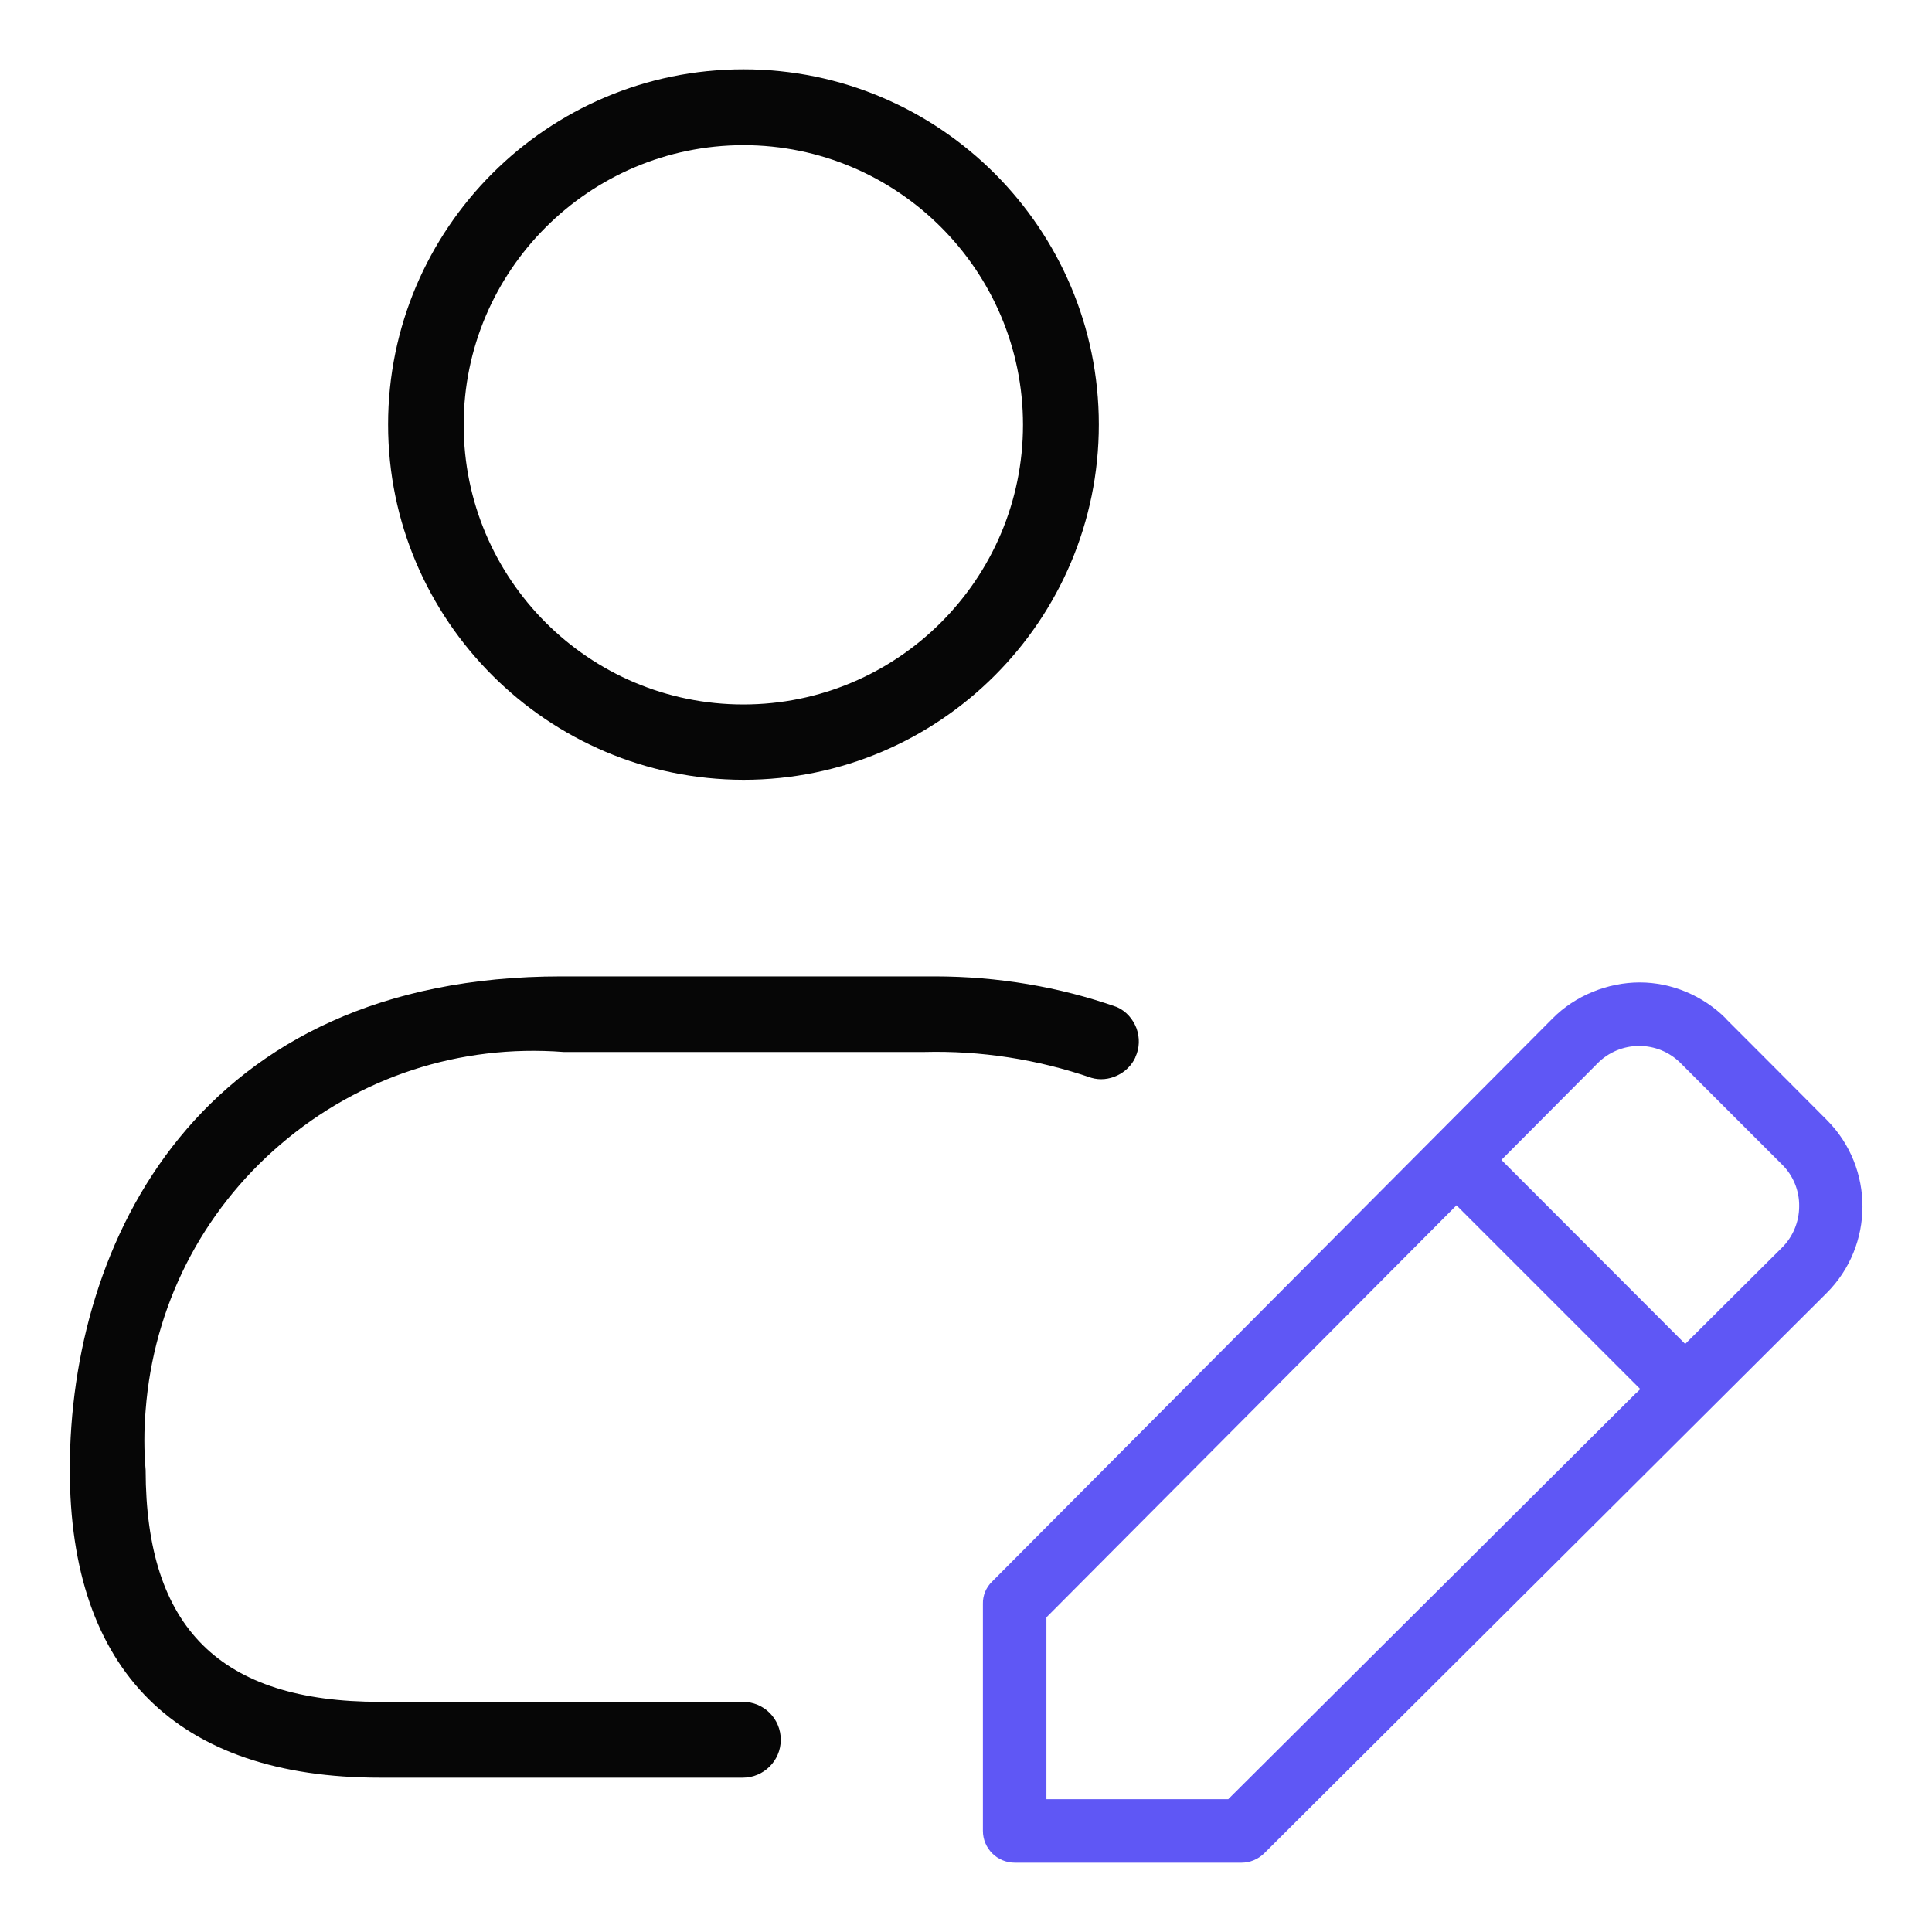
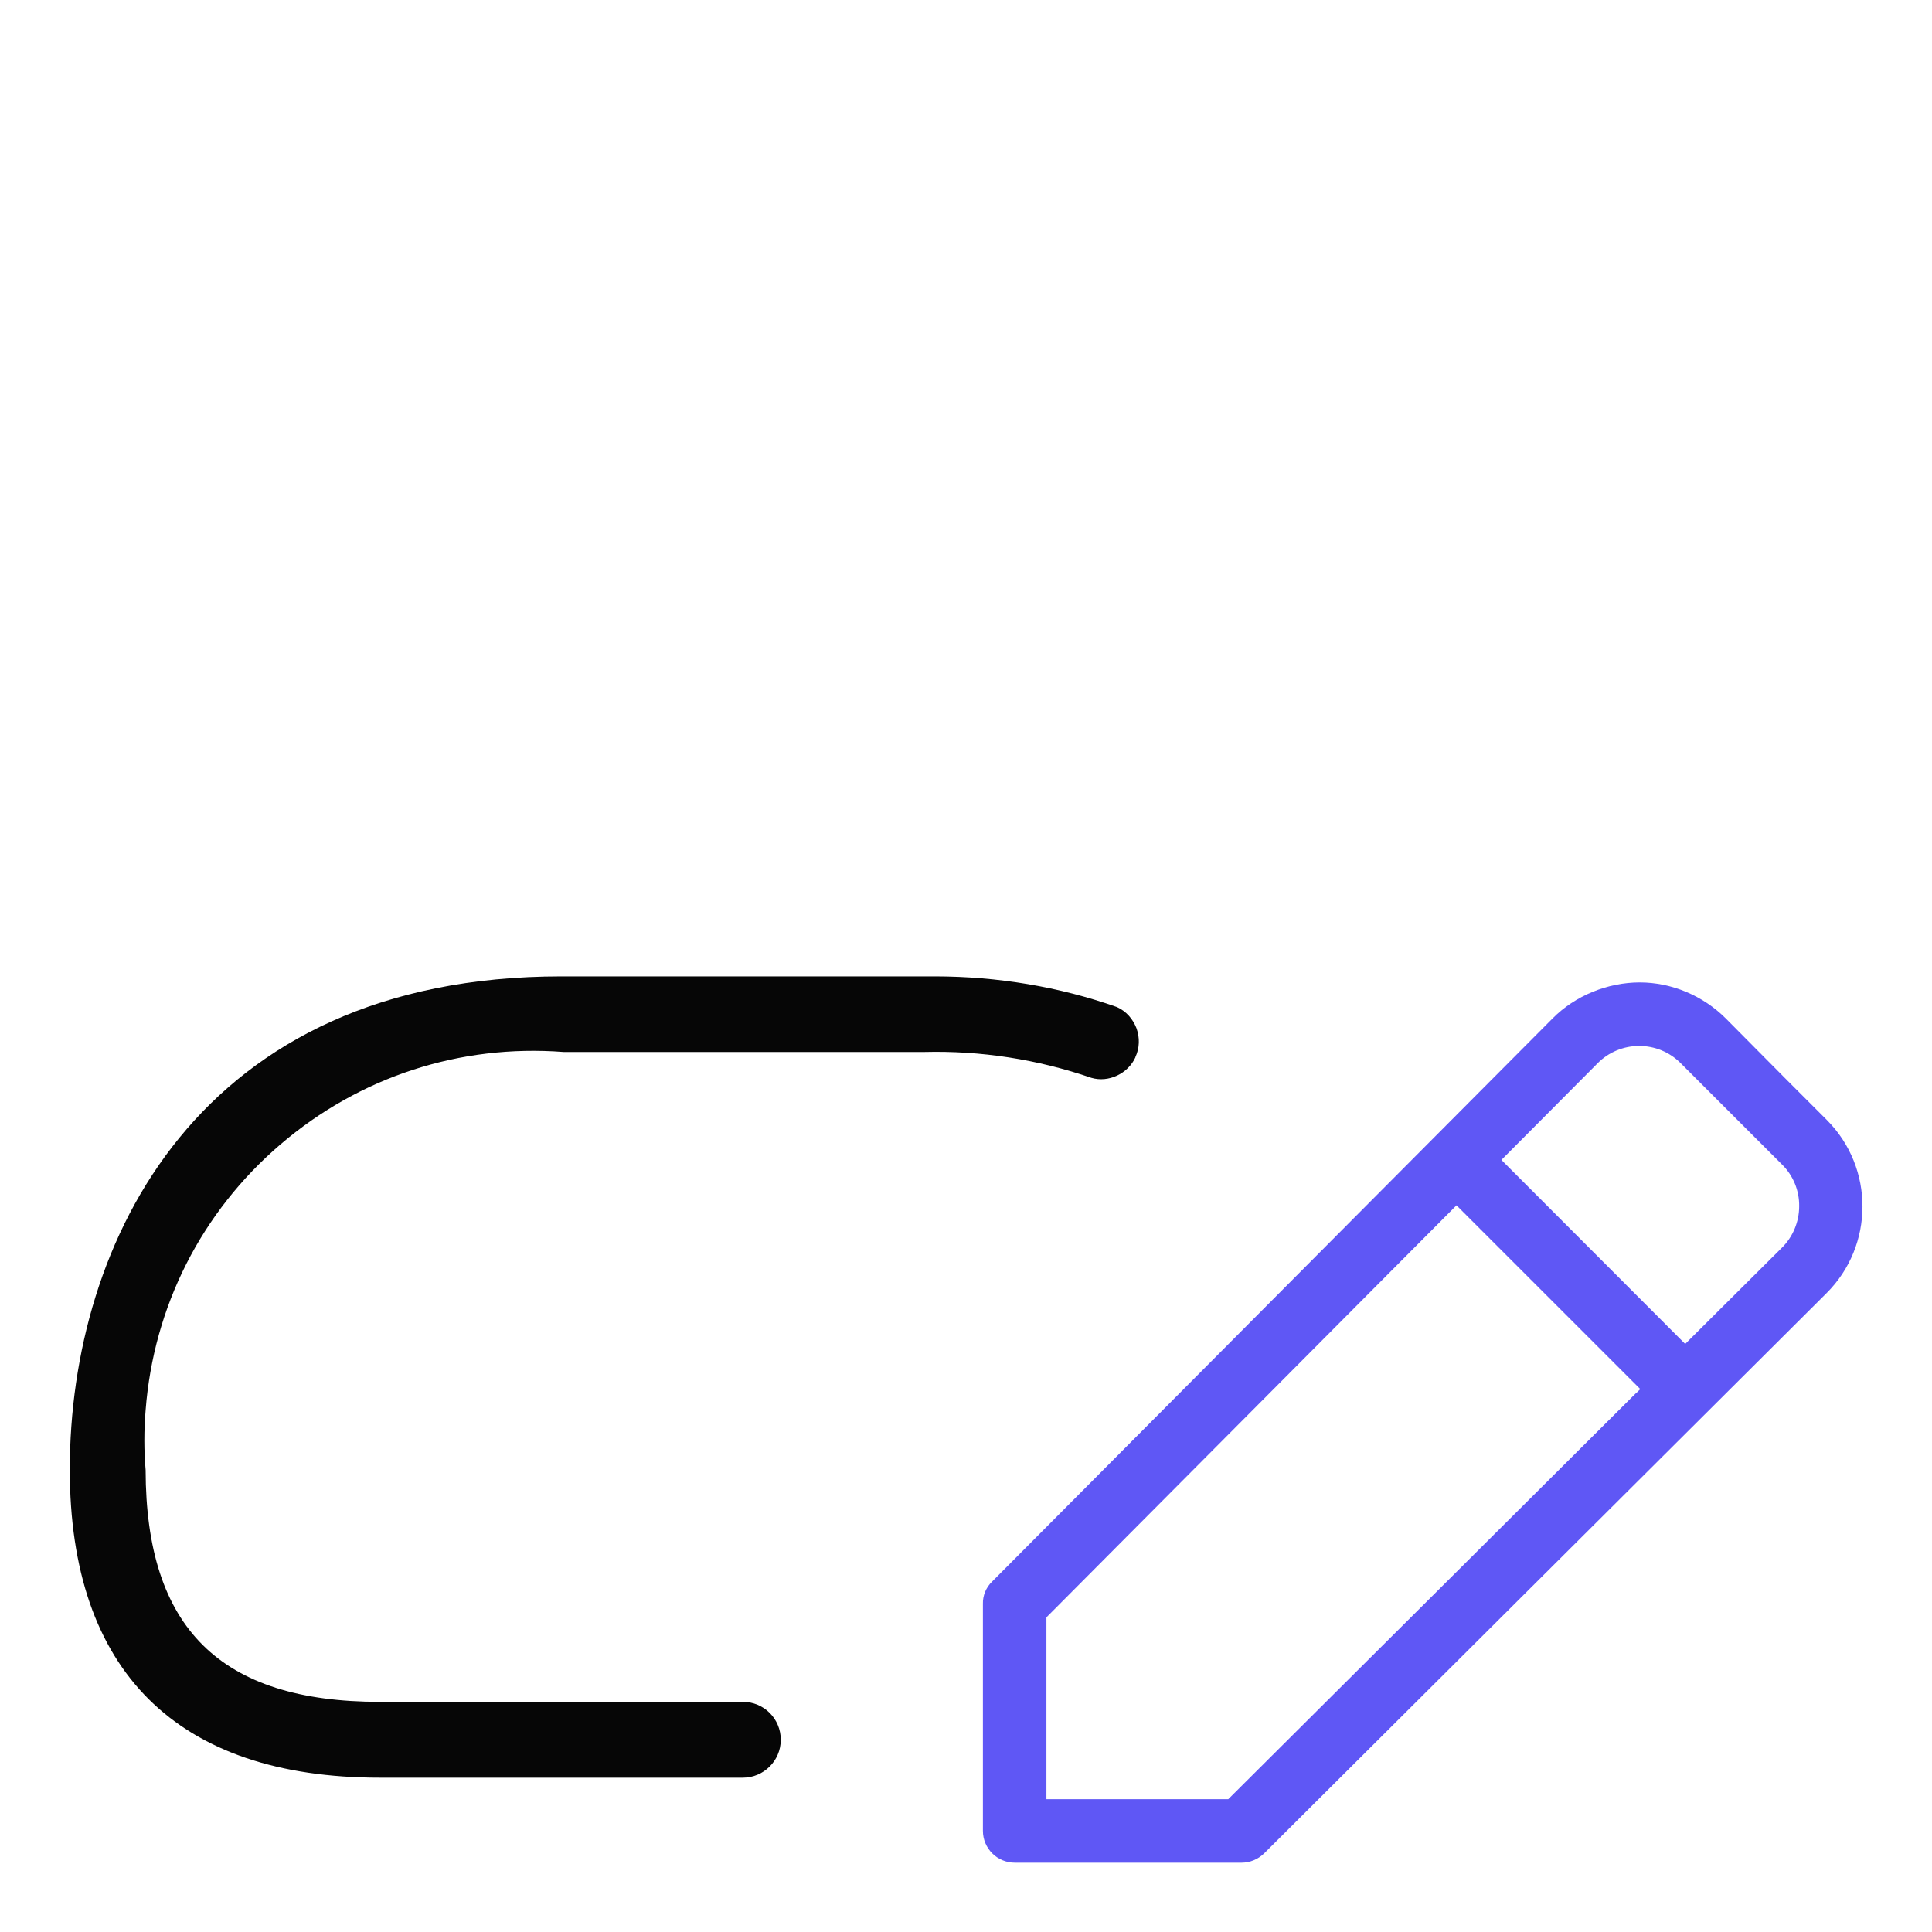
<svg xmlns="http://www.w3.org/2000/svg" id="Layer_1" data-name="Layer 1" width="80" height="80" viewBox="0 0 80 80">
  <path d="M47.01,43.78c.18-.38.19-.81.05-1.2-.15-.39-.43-.71-.81-.88-2.39-.84-4.94-1.27-7.55-1.27h-.41s-15.05,0-15.05,0c-15.02,0-20.35,11-20.35,20.42,0,8.35,4.44,12.76,12.84,12.76h15.03c.86,0,1.57-.7,1.57-1.57s-.7-1.57-1.57-1.57h-15.03c-6.61,0-9.69-3.05-9.7-9.6-.07-.8-.07-1.65,0-2.48.33-4.29,2.31-8.2,5.58-11,3.27-2.8,7.43-4.16,11.73-3.83h14.93c2.34-.06,4.68.3,6.92,1.07.71.21,1.52-.17,1.83-.86Z" fill="#060606" />
-   <path d="M71.46,42.17c-.94-.94-2.24-1.49-3.56-1.49s-2.67.54-3.61,1.49l-23.21,23.32c-.25.24-.39.58-.38.92v9.4c0,.73.59,1.32,1.32,1.32h9.39c.35,0,.68-.14.93-.38l23.29-23.2c1.98-1.97,1.99-5.19.02-7.17l-2.55-2.56h0l-1.64-1.64ZM67.74,57.69l-16.88,16.81h-7.53v-7.53l.07-.07,16.91-16.99,7.61,7.61-.18.18ZM73.79,48.22c.46.45.72,1.08.71,1.73,0,.64-.26,1.27-.72,1.72l-4,3.98-7.61-7.62,3.98-4c.45-.46,1.08-.72,1.72-.72.65,0,1.26.25,1.72.71l4.19,4.19Z" fill="#5f57f5" />
-   <path d="M30.78,2.87c-8.11,0-14.71,6.6-14.71,14.71,0,8.1,6.61,14.7,14.72,14.71,8.11,0,14.71-6.6,14.71-14.71s-6.6-14.71-14.71-14.71ZM30.78,29.17c-6.39,0-11.58-5.19-11.58-11.58,0-6.38,5.2-11.57,11.58-11.58,6.39,0,11.58,5.2,11.58,11.58s-5.19,11.58-11.58,11.58Z" fill="#060606" />
+   <path d="M71.46,42.17c-.94-.94-2.24-1.49-3.56-1.49s-2.67.54-3.61,1.49l-23.21,23.32c-.25.24-.39.58-.38.92v9.4c0,.73.59,1.32,1.32,1.32h9.39c.35,0,.68-.14.93-.38l23.29-23.2c1.98-1.97,1.99-5.19.02-7.17h0l-1.64-1.64ZM67.74,57.69l-16.88,16.81h-7.53v-7.53l.07-.07,16.91-16.99,7.61,7.61-.18.18ZM73.79,48.22c.46.45.72,1.08.71,1.73,0,.64-.26,1.27-.72,1.72l-4,3.98-7.61-7.62,3.98-4c.45-.46,1.08-.72,1.72-.72.65,0,1.26.25,1.72.71l4.19,4.19Z" fill="#5f57f5" />
</svg>